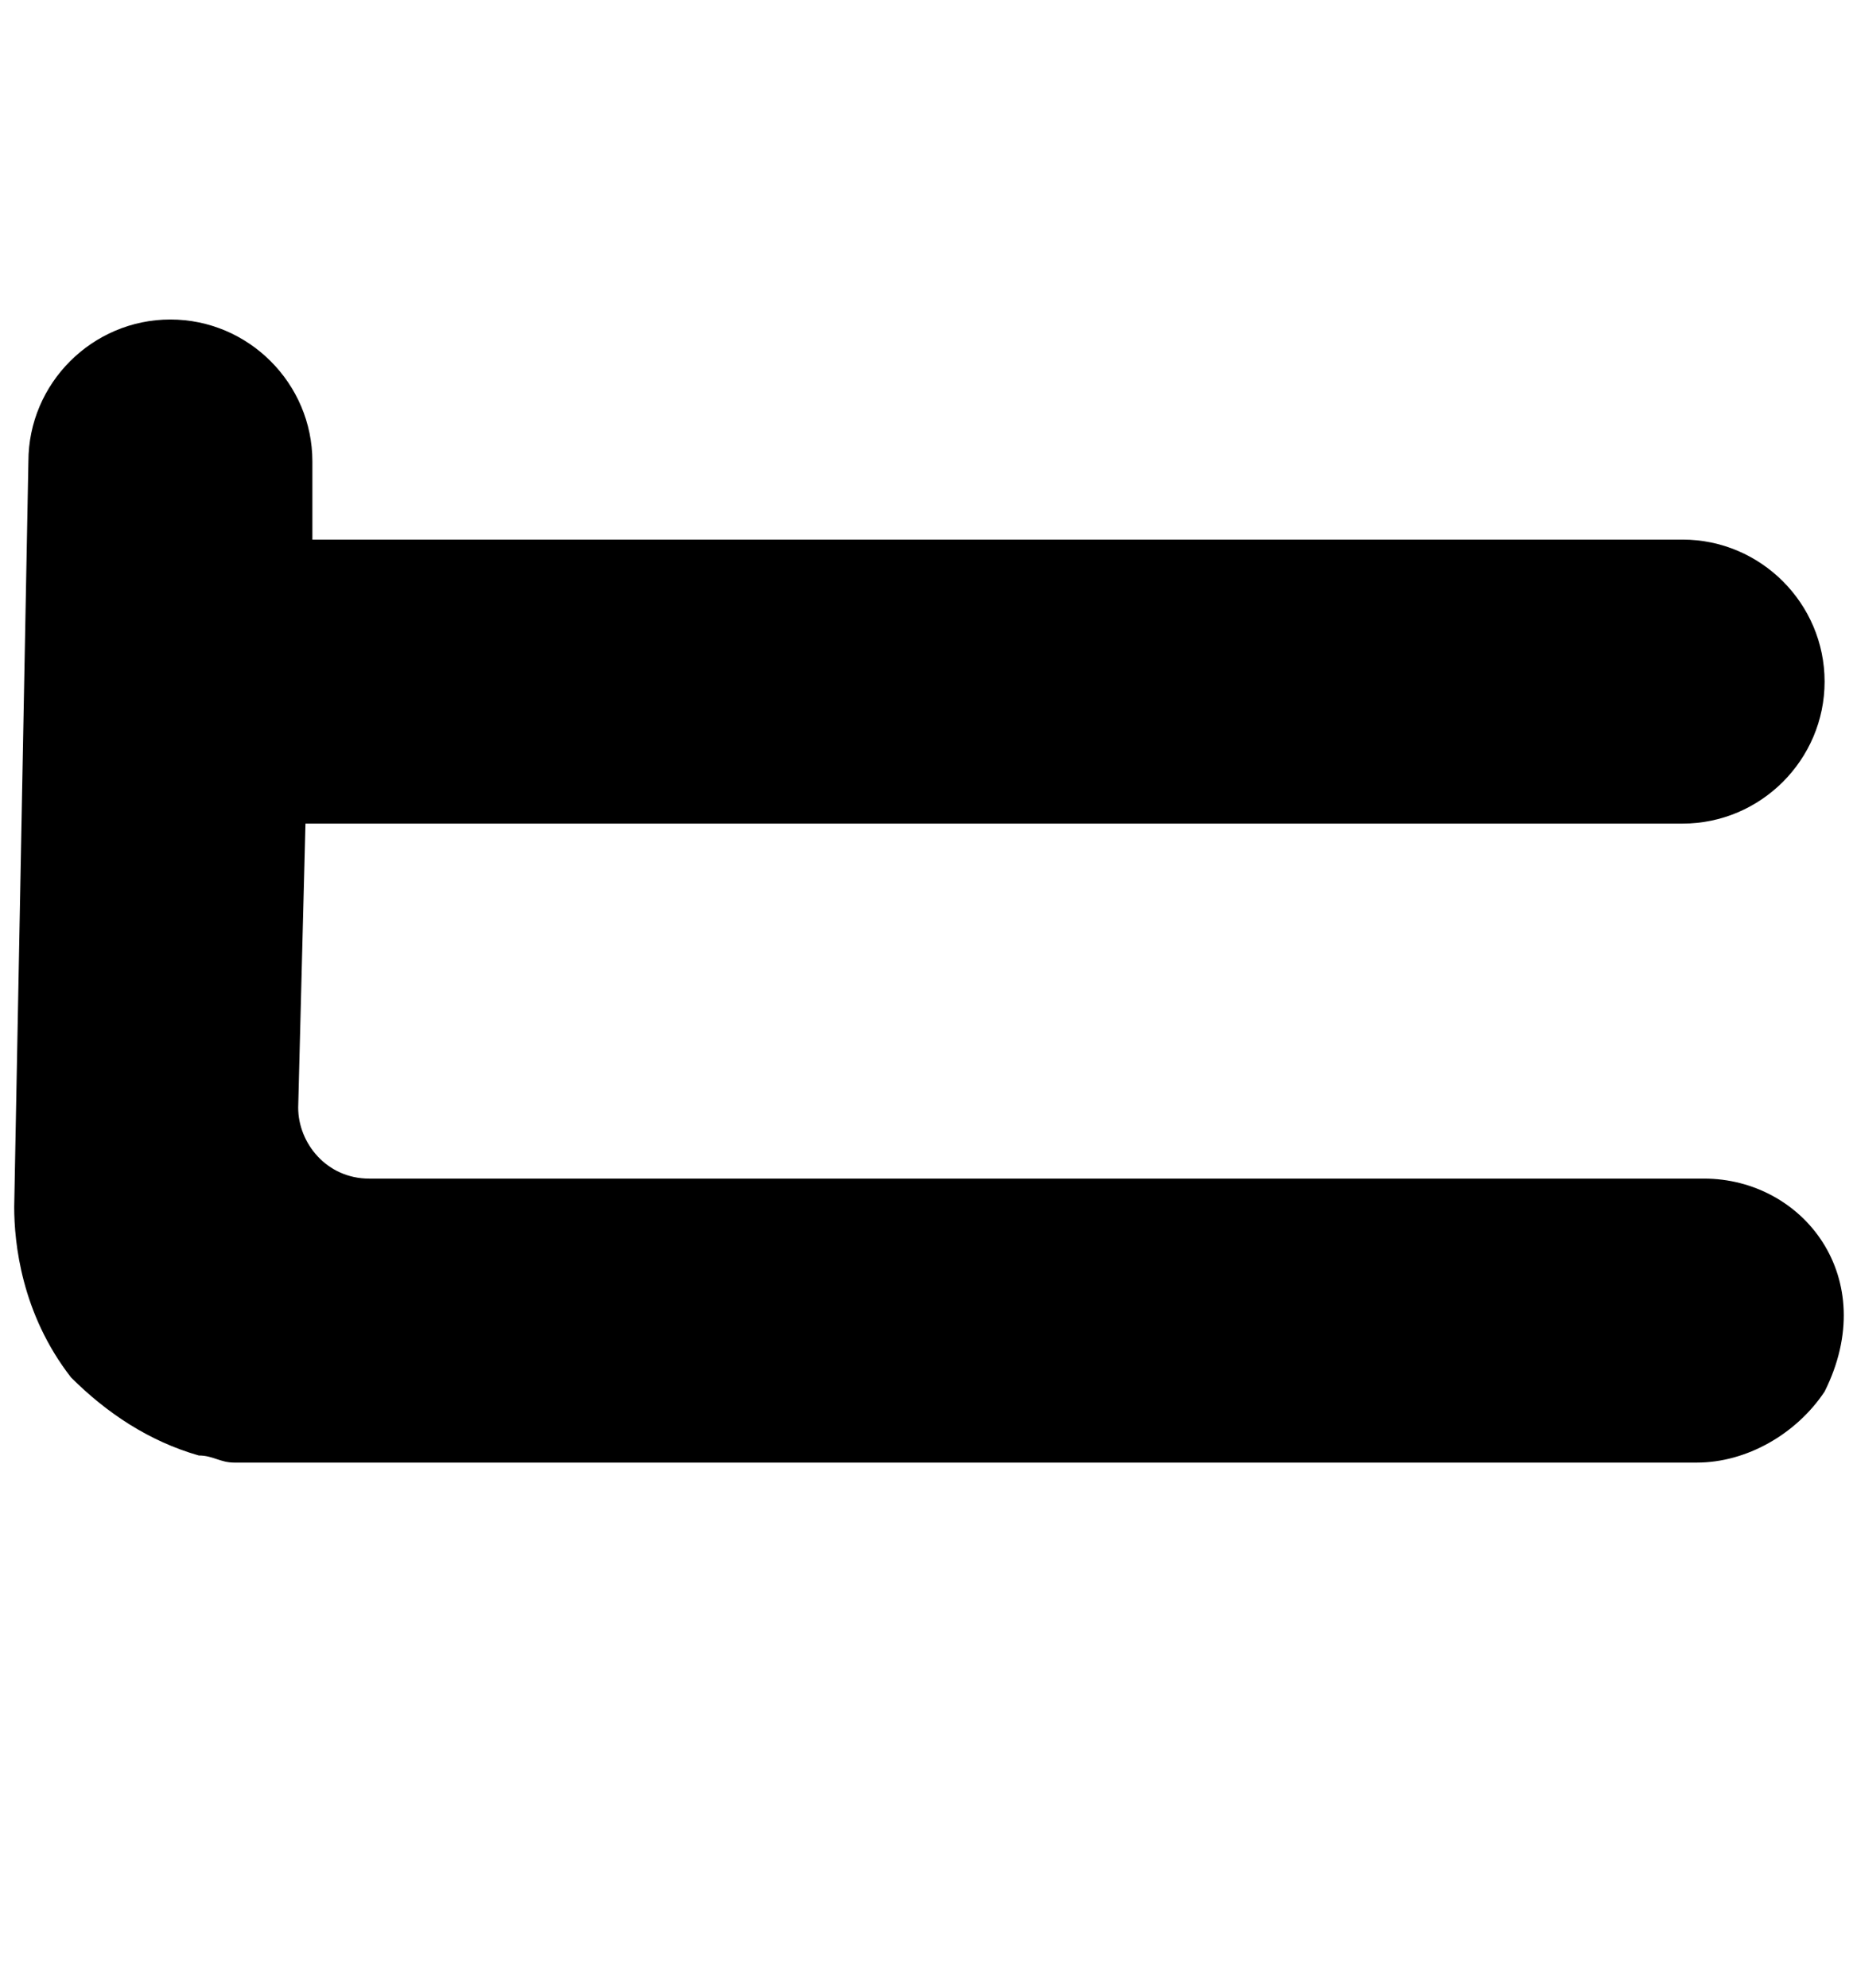
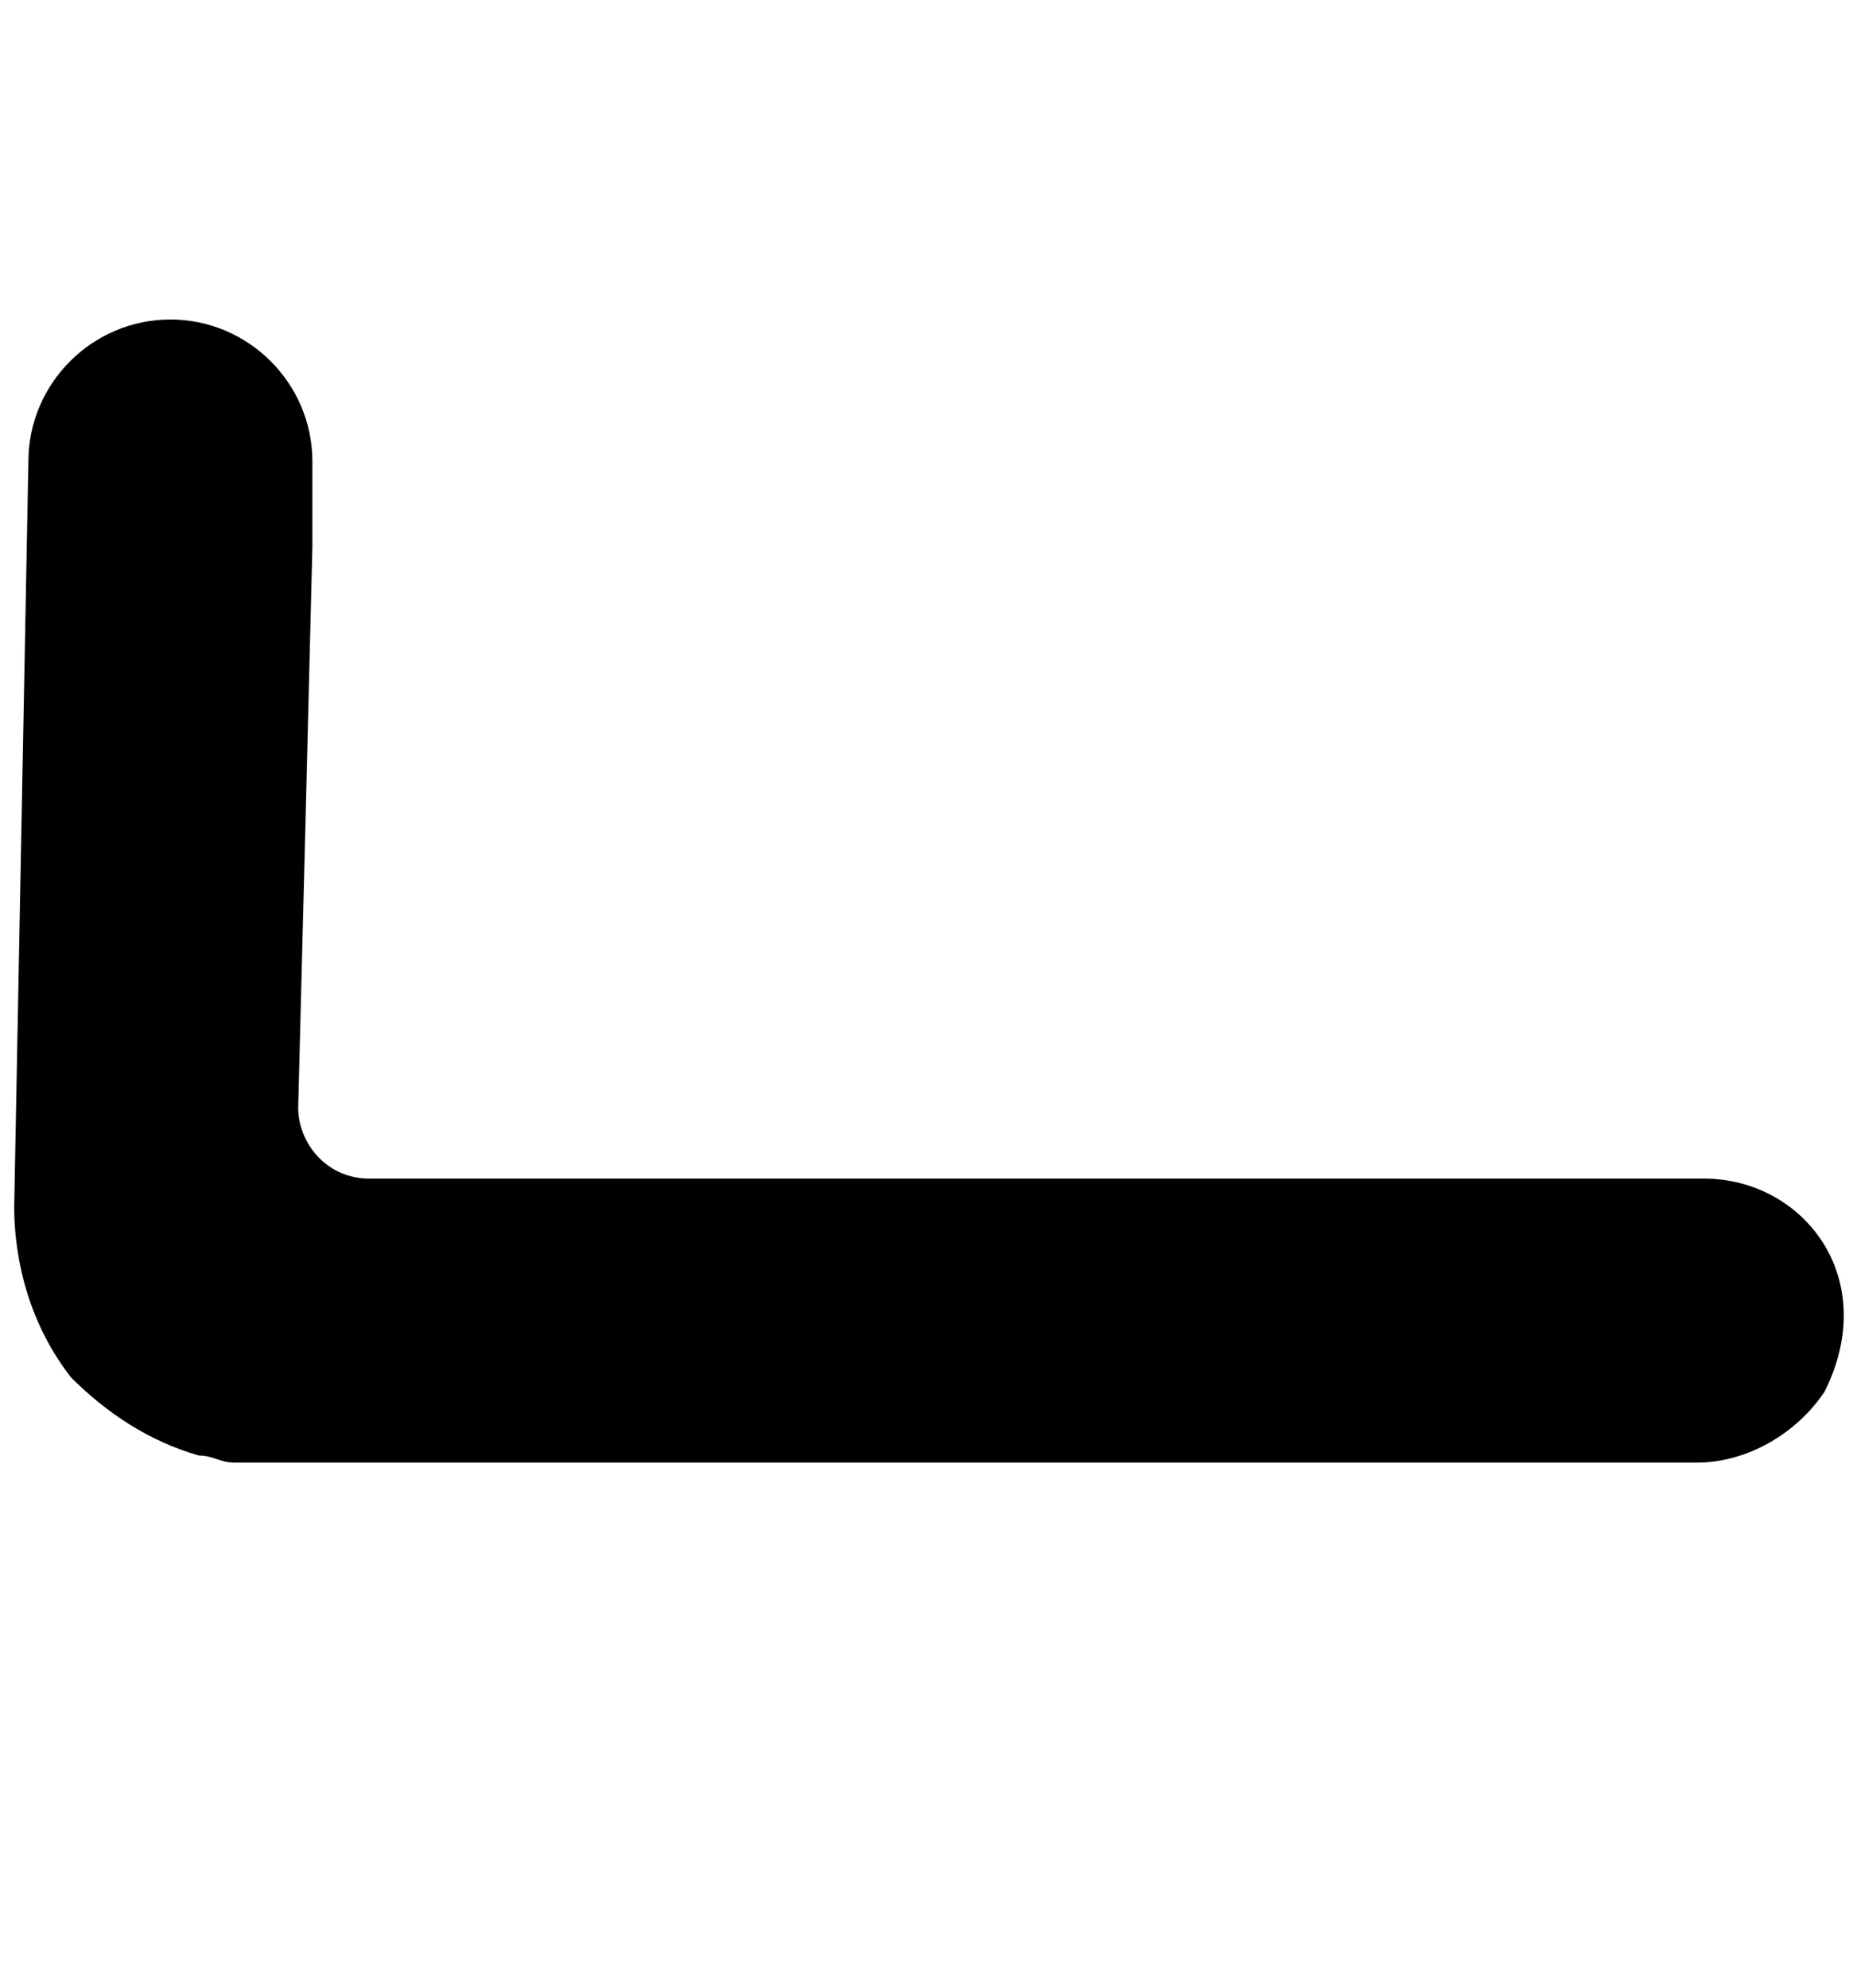
<svg xmlns="http://www.w3.org/2000/svg" version="1.1" id="Layer_1" x="0px" y="0px" viewBox="0 0 26.1 28" style="enable-background:new 0 0 26.1 28;" xml:space="preserve">
  <g>
-     <path d="M23.7,11.6c1.1,0,2-0.9,2-2c0-1.1-0.9-2-2-2H4.3l-0.1,4H23.7z" />
    <path d="M24,16.6l-18.8,0c-0.6,0-1-0.5-1-1l0.1-3.9l0.1-4l0-1.2c0-1.1-0.9-2-2-2c-1.1,0-2,0.9-2,2L0.2,17c0,0.5,0.1,1.5,0.8,2.4   c0.5,0.5,1.1,0.9,1.8,1.1c0.2,0,0.3,0.1,0.5,0.1l20.6,0h0c0.7,0,1.4-0.4,1.8-1C26.5,18,25.4,16.6,24,16.6z" />
  </g>
</svg>